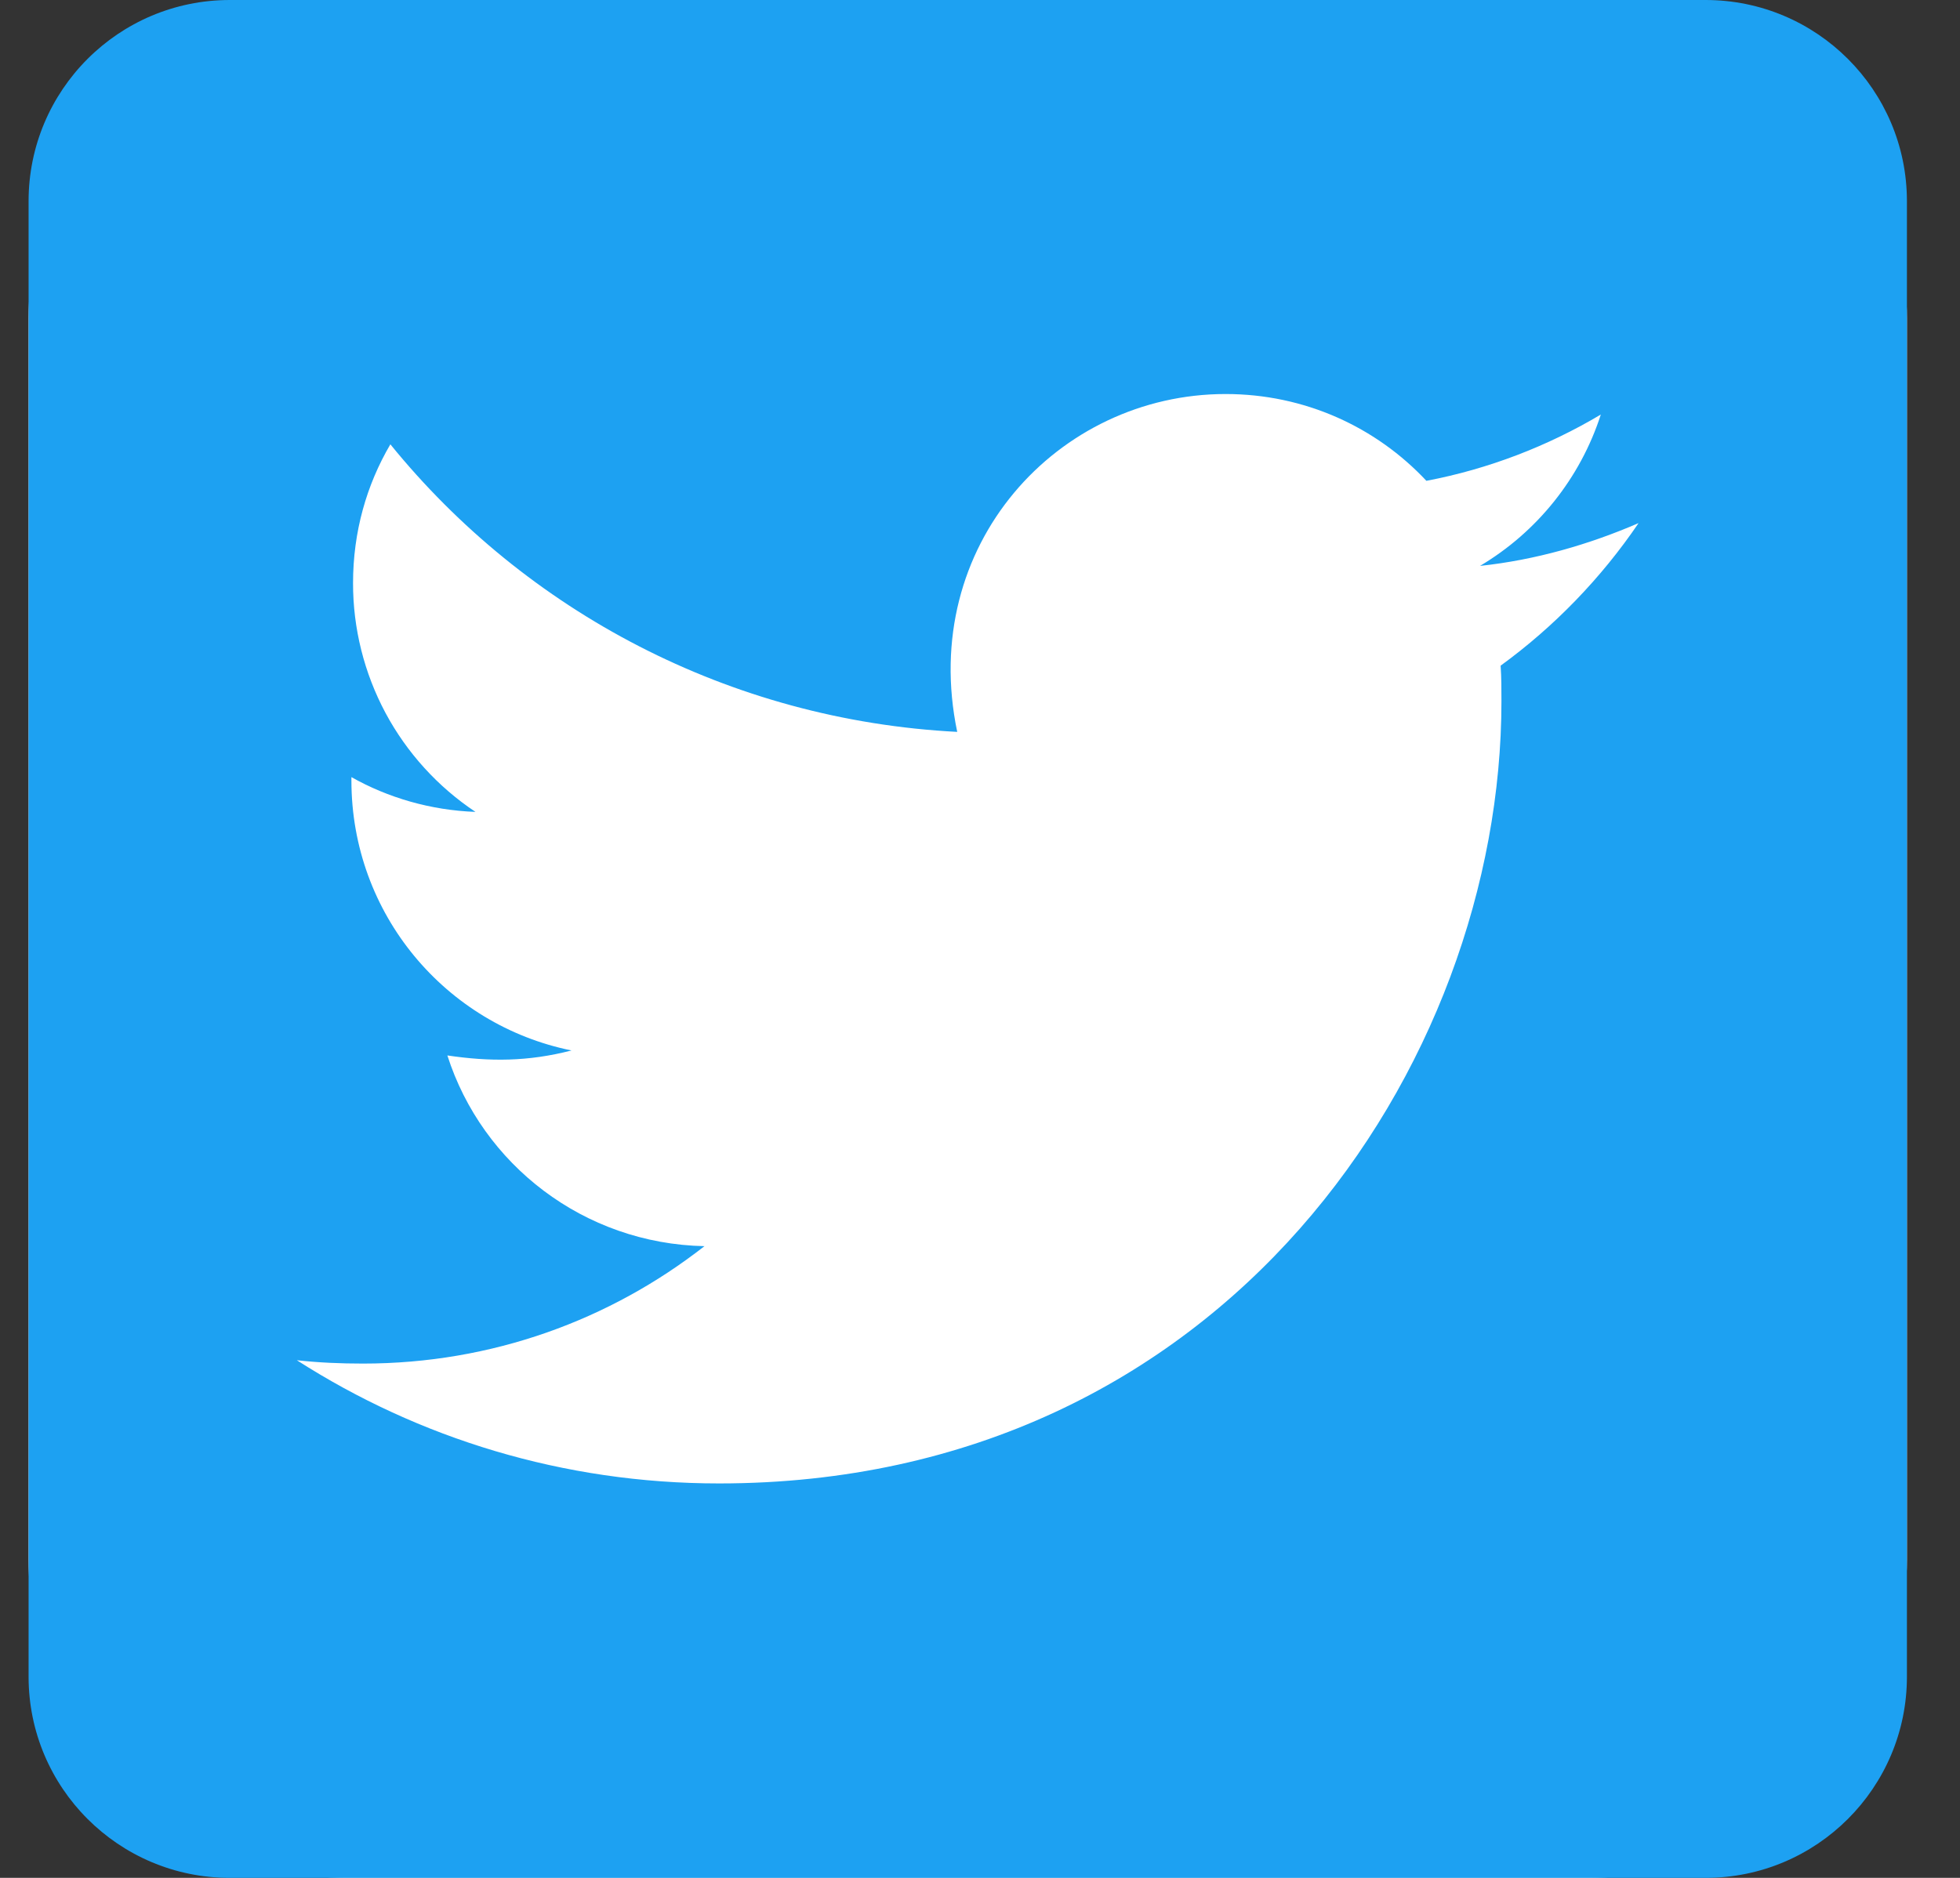
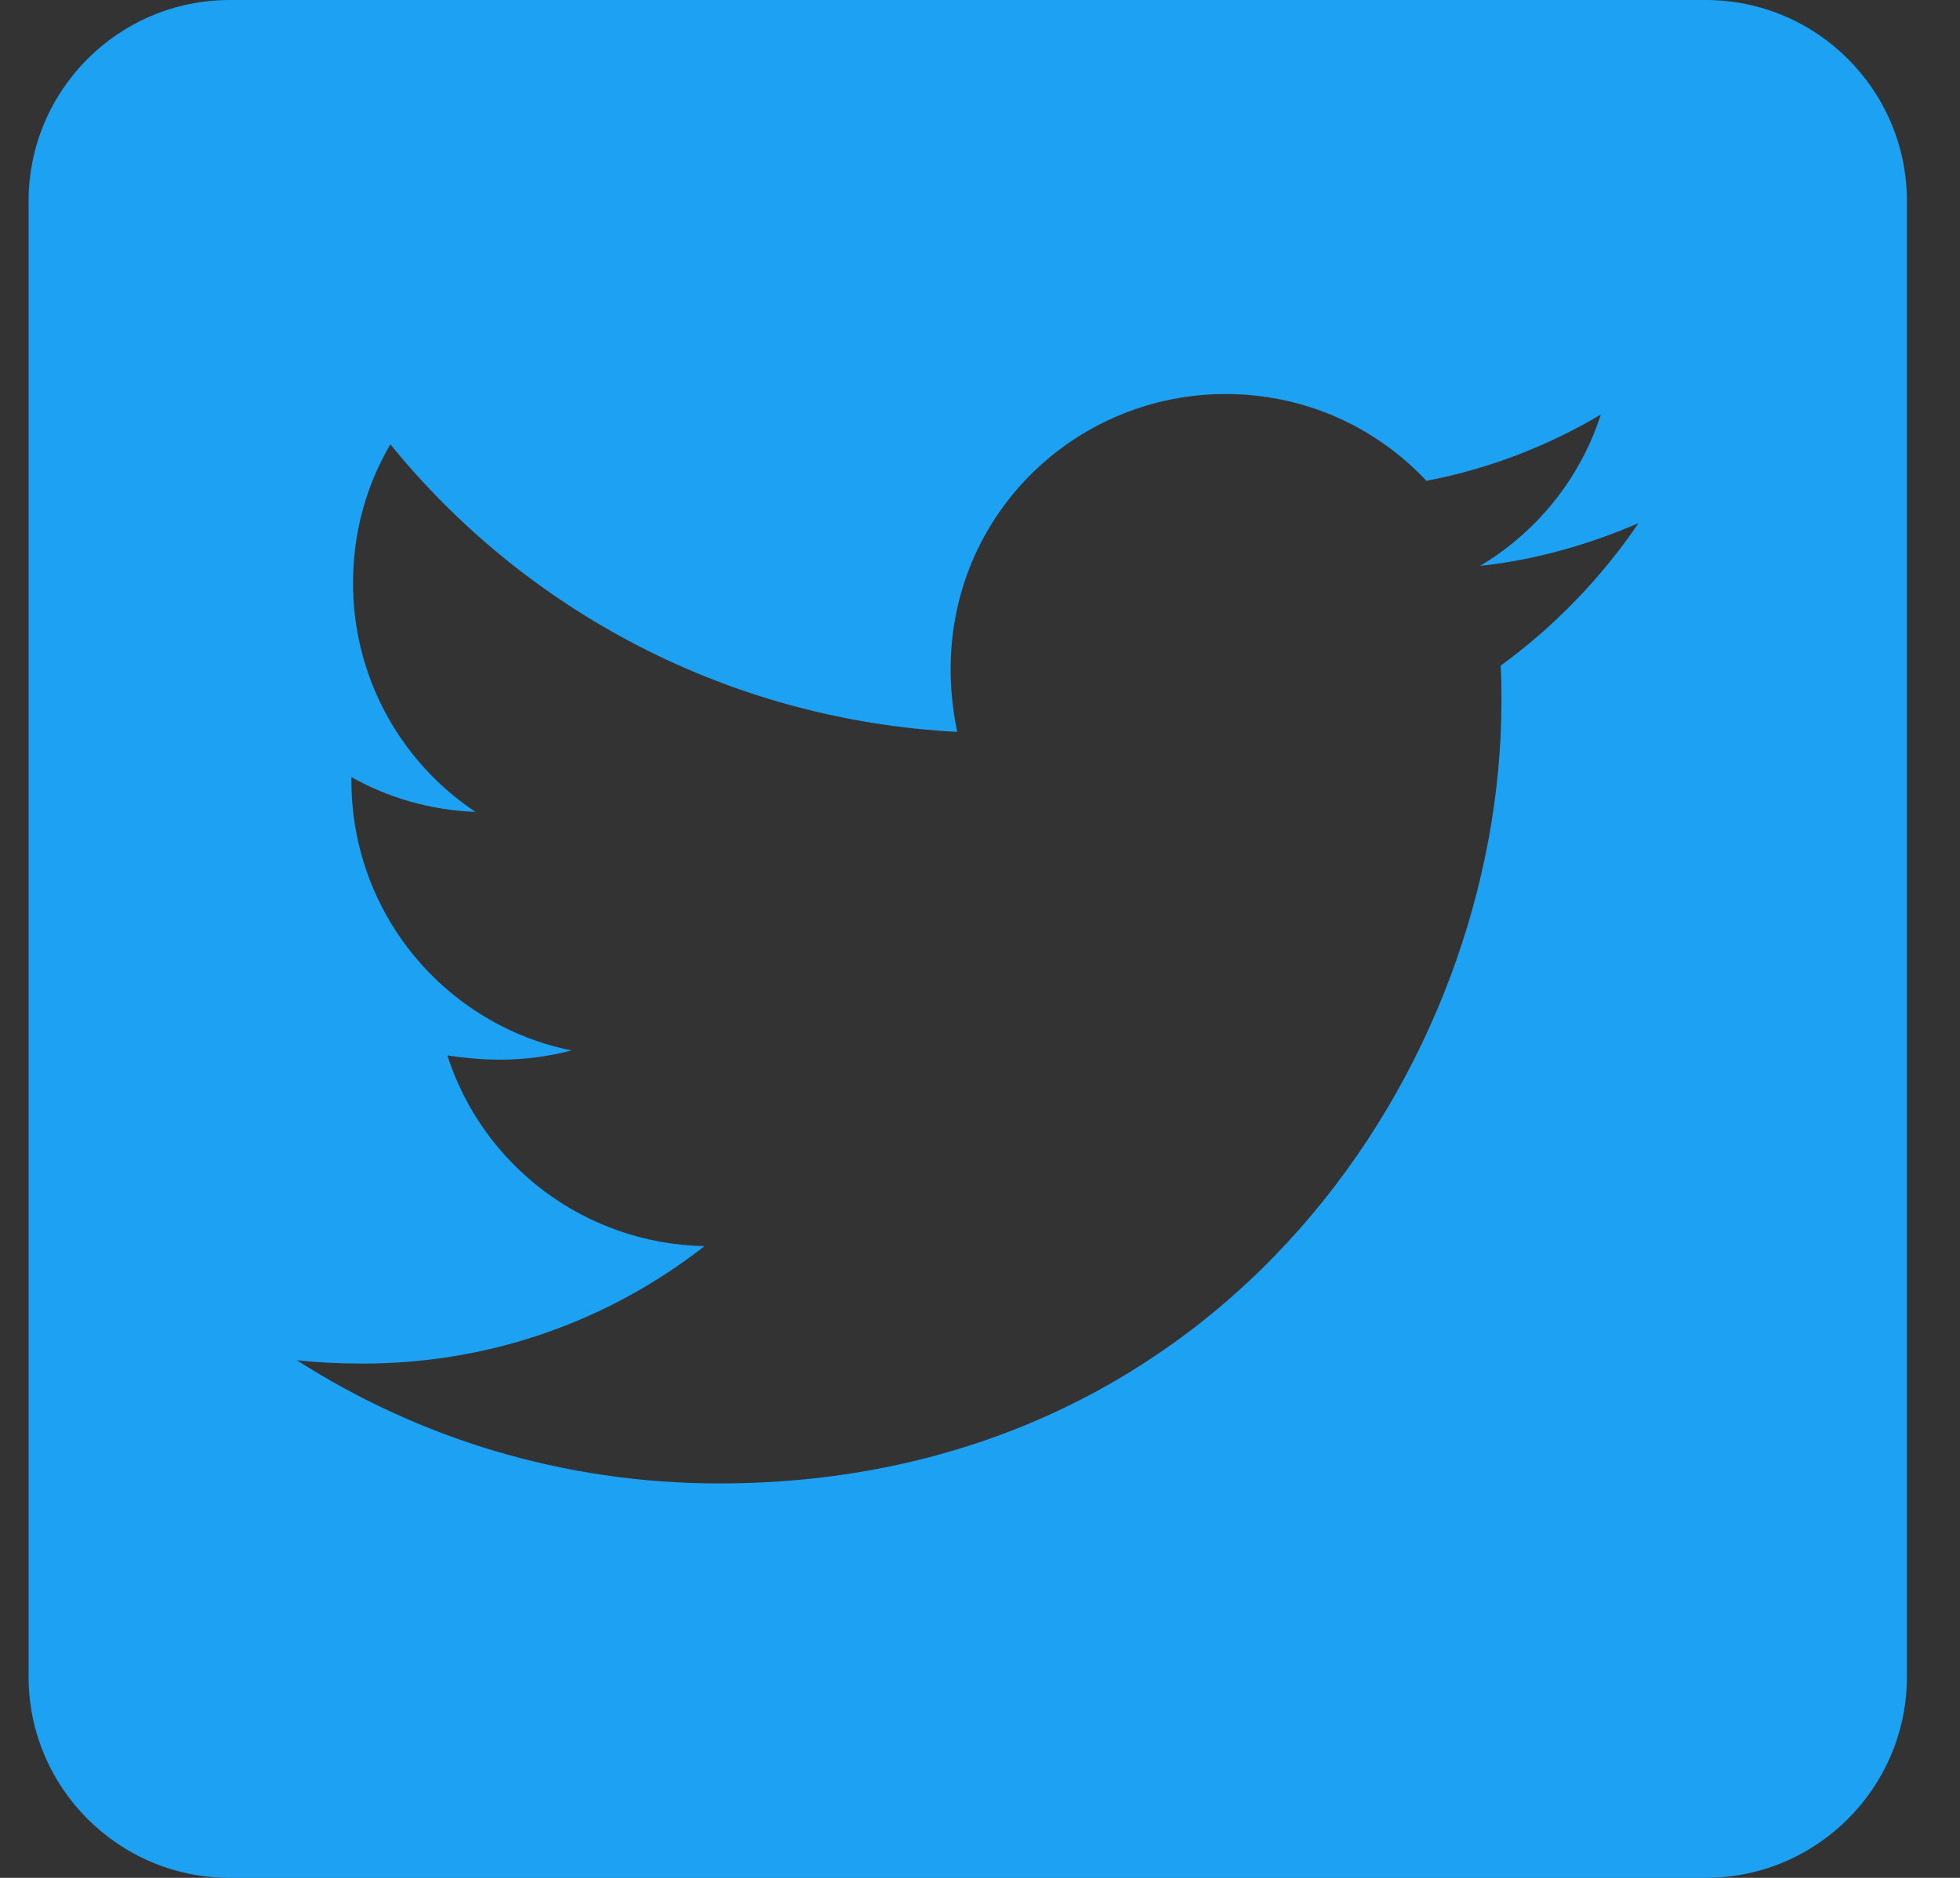
<svg xmlns="http://www.w3.org/2000/svg" width="24" height="23" viewBox="0 0 24 23" fill="none">
  <rect x="0" y="0" width="24" height="23" fill="#333333" stroke="none" />
-   <path d="M0.35 3.898C0.35 1.745 2.095 0 4.248 0H19.451C21.604 0 23.35 1.745 23.35 3.898V19.102C23.35 21.255 21.604 23 19.451 23H4.248C2.095 23 0.35 21.255 0.35 19.102V3.898Z" fill="white" />
  <path d="M20.885 0H2.814C1.453 0 0.35 1.104 0.35 2.464V20.536C0.35 21.896 1.453 23 2.814 23H20.885C22.246 23 23.35 21.896 23.35 20.536V2.464C23.35 1.104 22.246 0 20.885 0ZM18.375 8.153C18.385 8.296 18.385 8.445 18.385 8.589C18.385 13.04 14.997 18.169 8.805 18.169C6.895 18.169 5.124 17.614 3.635 16.66C3.907 16.69 4.169 16.701 4.446 16.701C6.023 16.701 7.47 16.167 8.626 15.263C7.147 15.232 5.905 14.262 5.478 12.927C5.997 13.004 6.464 13.004 6.998 12.866C5.458 12.553 4.303 11.197 4.303 9.559V9.518C4.749 9.77 5.273 9.924 5.822 9.944C5.361 9.637 4.982 9.22 4.72 8.731C4.459 8.242 4.322 7.696 4.323 7.141C4.323 6.515 4.488 5.94 4.78 5.442C6.438 7.485 8.928 8.82 11.721 8.964C11.244 6.679 12.953 4.826 15.007 4.826C15.977 4.826 16.85 5.231 17.466 5.889C18.226 5.745 18.955 5.463 19.602 5.077C19.35 5.858 18.822 6.515 18.123 6.931C18.801 6.859 19.458 6.669 20.064 6.407C19.607 7.08 19.032 7.675 18.375 8.153Z" fill="#1DA1F2" />
</svg>